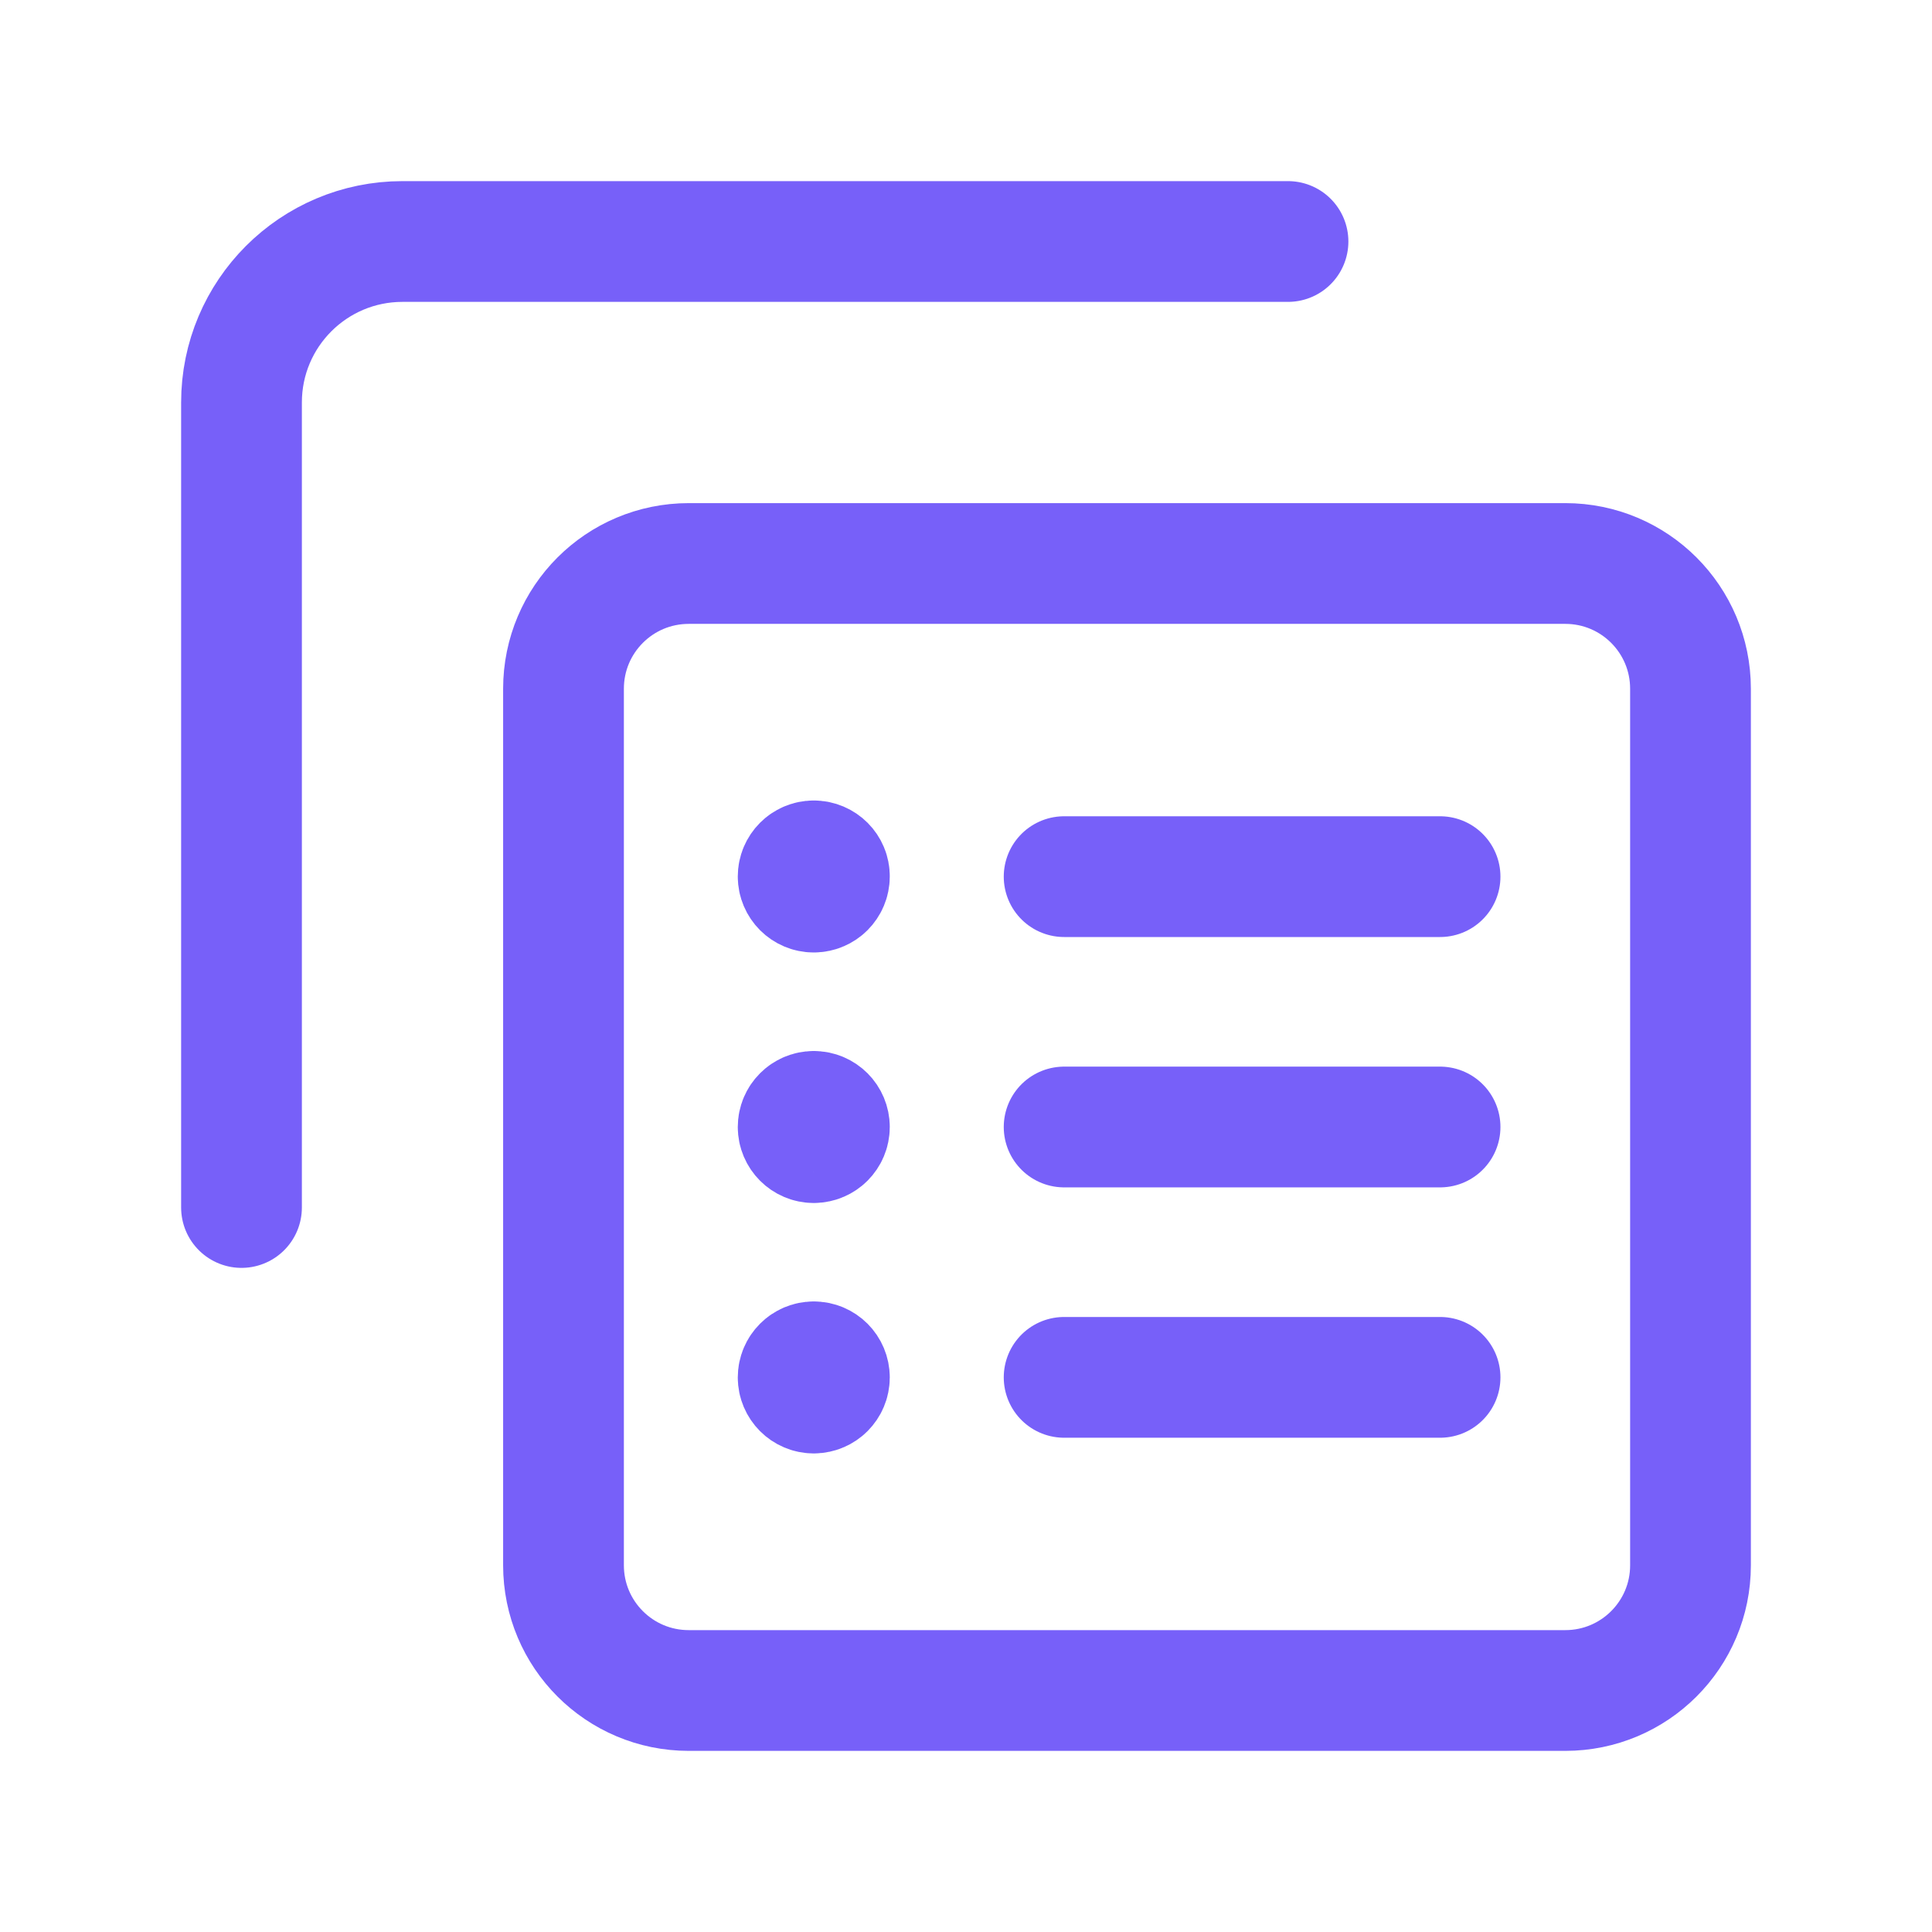
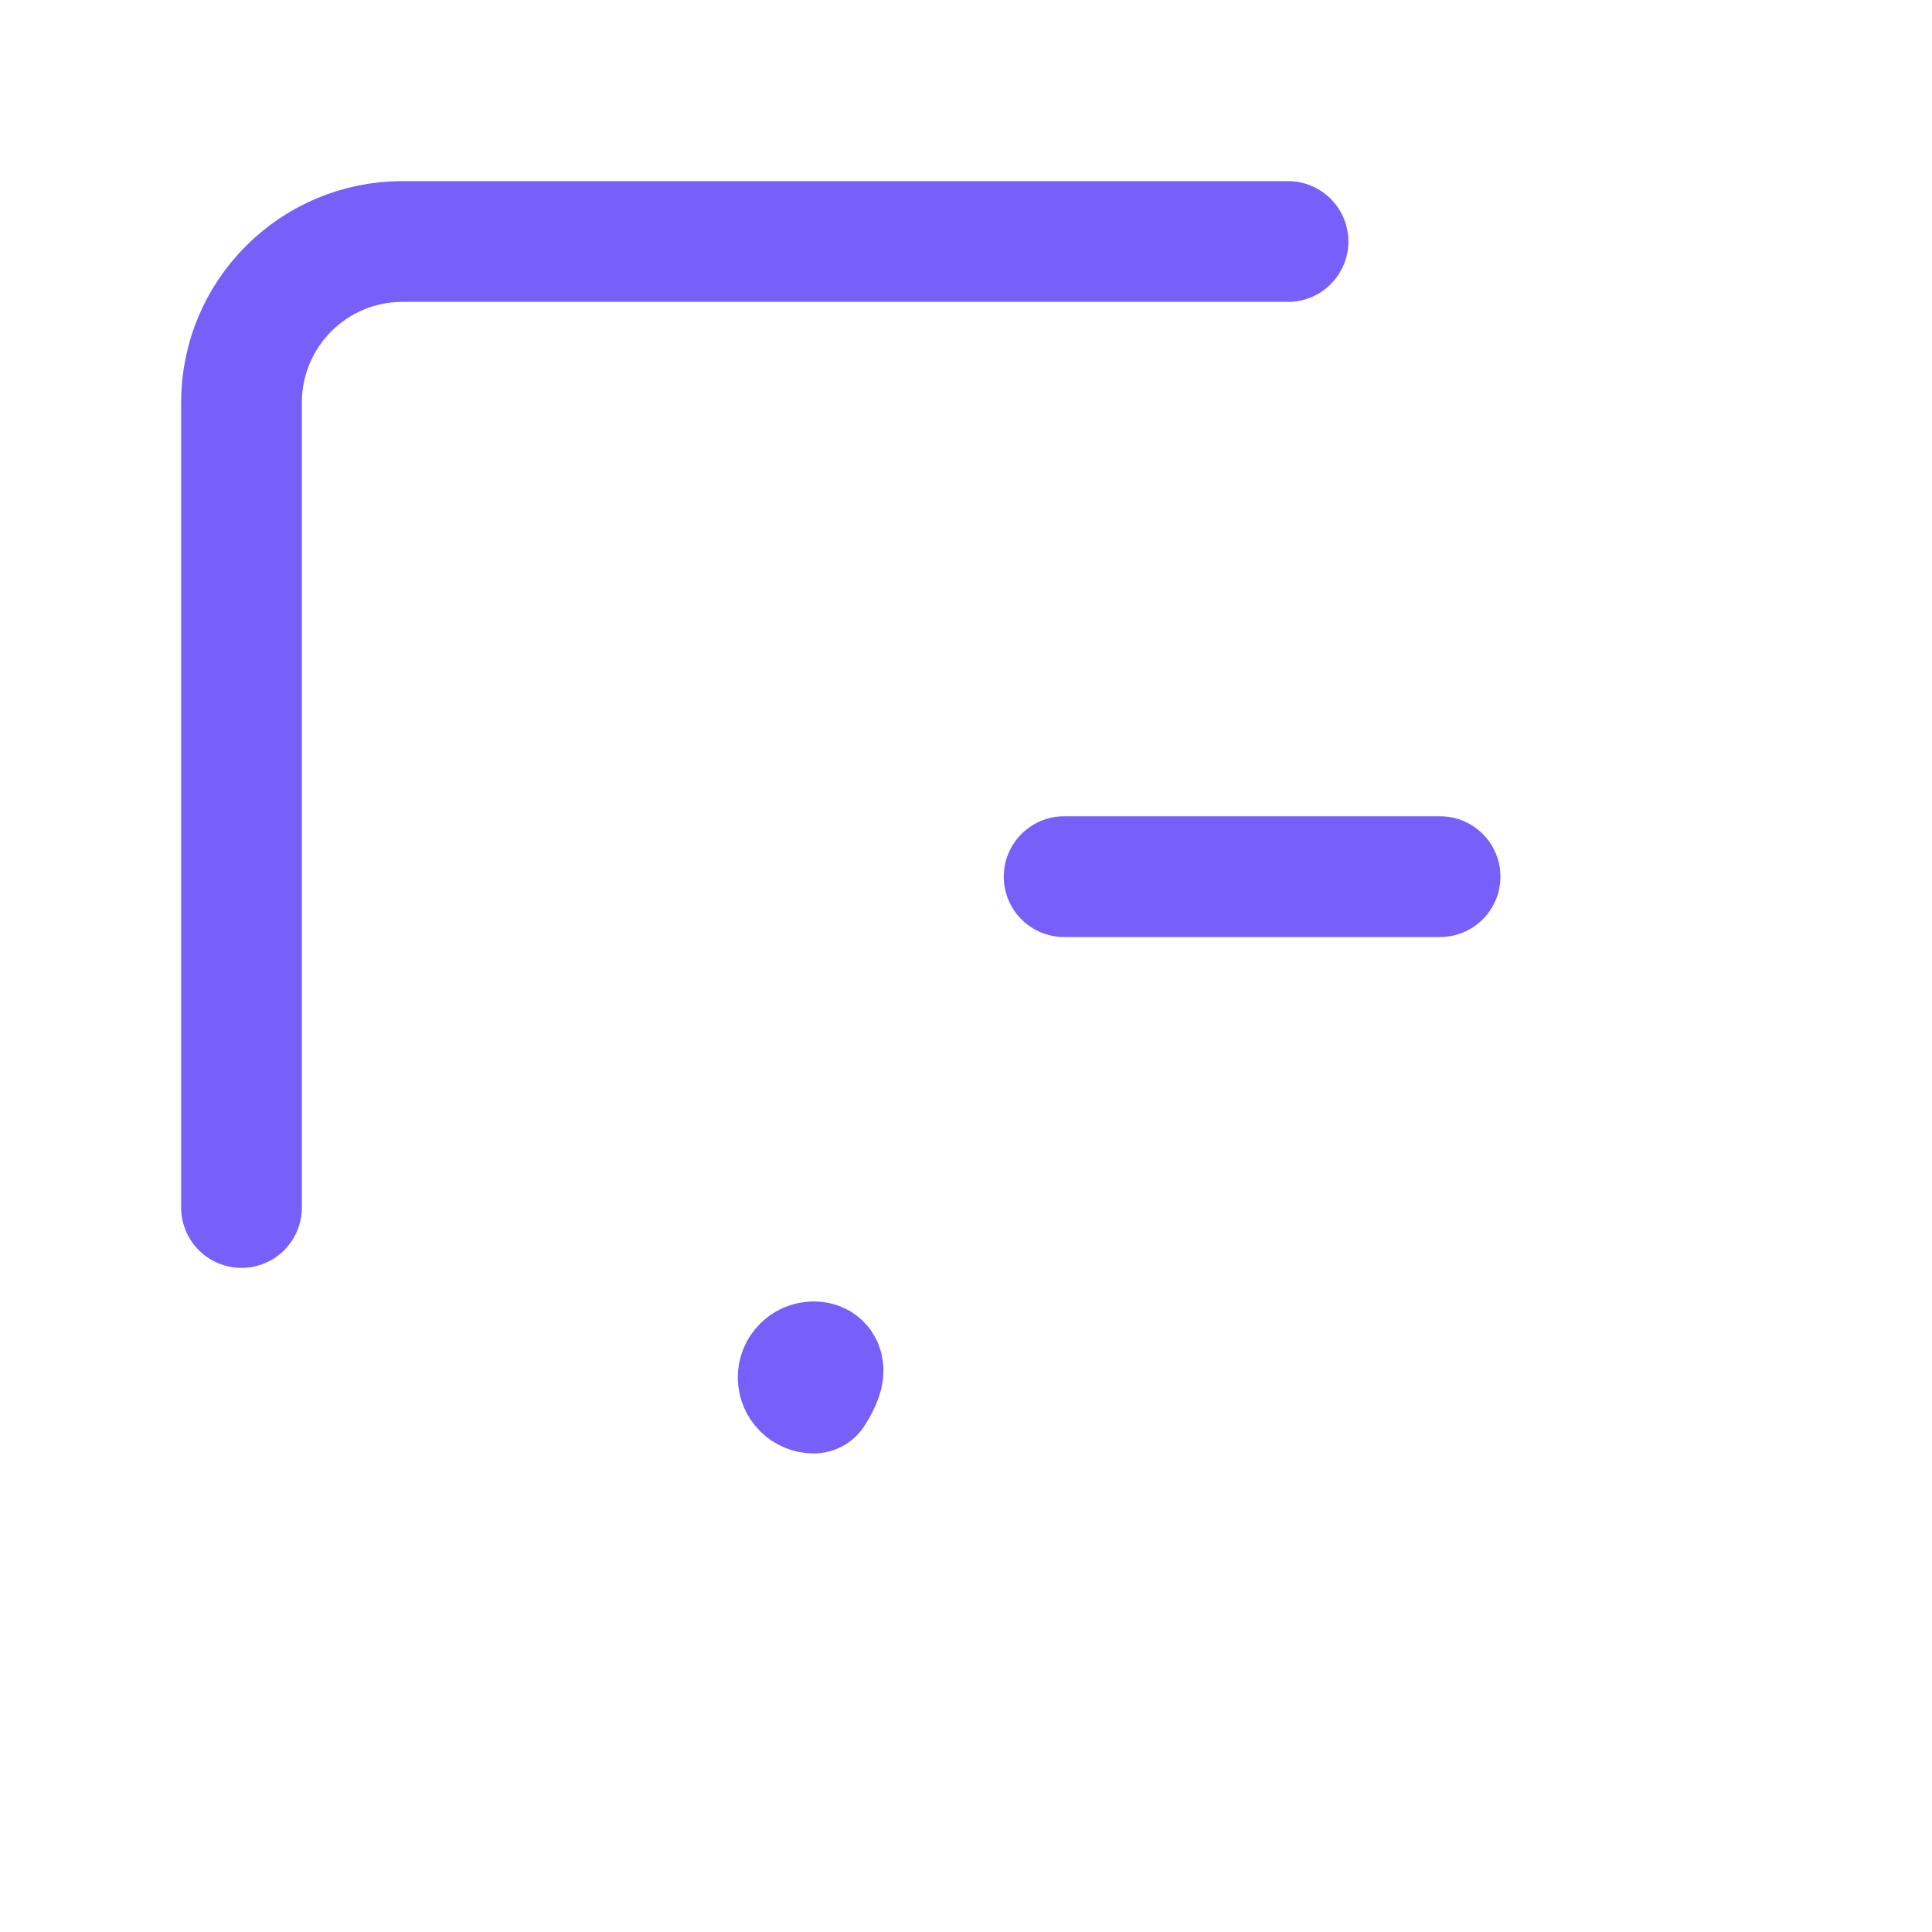
<svg xmlns="http://www.w3.org/2000/svg" width="24" height="24" viewBox="0 0 24 24" fill="none">
  <path d="M16 3H5C3.895 3 3 3.895 3 5V15" stroke="#7760F9" stroke-width="1.5" stroke-linecap="round" stroke-linejoin="round" />
-   <path fill-rule="evenodd" clip-rule="evenodd" d="M19.444 21H8.556C7.696 21 7 20.304 7 19.444V8.556C7 7.696 7.696 7 8.556 7H19.445C20.304 7 21 7.696 21 8.556V19.445C21 20.304 20.304 21 19.444 21Z" stroke="#7760F9" stroke-width="1.5" stroke-linecap="round" stroke-linejoin="round" />
  <path d="M17.889 10.89H13.219" stroke="#7760F9" stroke-width="1.5" stroke-linecap="round" stroke-linejoin="round" />
-   <path d="M13.219 14H17.889" stroke="#7760F9" stroke-width="1.5" stroke-linecap="round" stroke-linejoin="round" />
-   <path d="M13.219 17.11H17.889" stroke="#7760F9" stroke-width="1.5" stroke-linecap="round" stroke-linejoin="round" />
-   <path d="M10.109 16.917C10.002 16.917 9.915 17.004 9.915 17.111C9.915 17.218 10.002 17.305 10.109 17.305C10.216 17.305 10.303 17.218 10.303 17.111C10.303 17.004 10.217 16.917 10.109 16.917" stroke="#7760F9" stroke-width="1.5" stroke-linecap="round" stroke-linejoin="round" />
-   <path d="M10.109 13.806C10.002 13.806 9.915 13.893 9.915 14C9.915 14.107 10.002 14.194 10.109 14.194C10.216 14.194 10.303 14.107 10.303 14C10.303 13.893 10.217 13.806 10.109 13.806" stroke="#7760F9" stroke-width="1.5" stroke-linecap="round" stroke-linejoin="round" />
-   <path d="M10.109 10.694C10.002 10.694 9.915 10.781 9.915 10.888C9.915 10.995 10.002 11.082 10.109 11.082C10.216 11.082 10.303 10.995 10.303 10.888C10.305 10.782 10.217 10.694 10.109 10.694" stroke="#7760F9" stroke-width="1.5" stroke-linecap="round" stroke-linejoin="round" />
+   <path d="M10.109 16.917C10.002 16.917 9.915 17.004 9.915 17.111C9.915 17.218 10.002 17.305 10.109 17.305C10.303 17.004 10.217 16.917 10.109 16.917" stroke="#7760F9" stroke-width="1.5" stroke-linecap="round" stroke-linejoin="round" />
</svg>